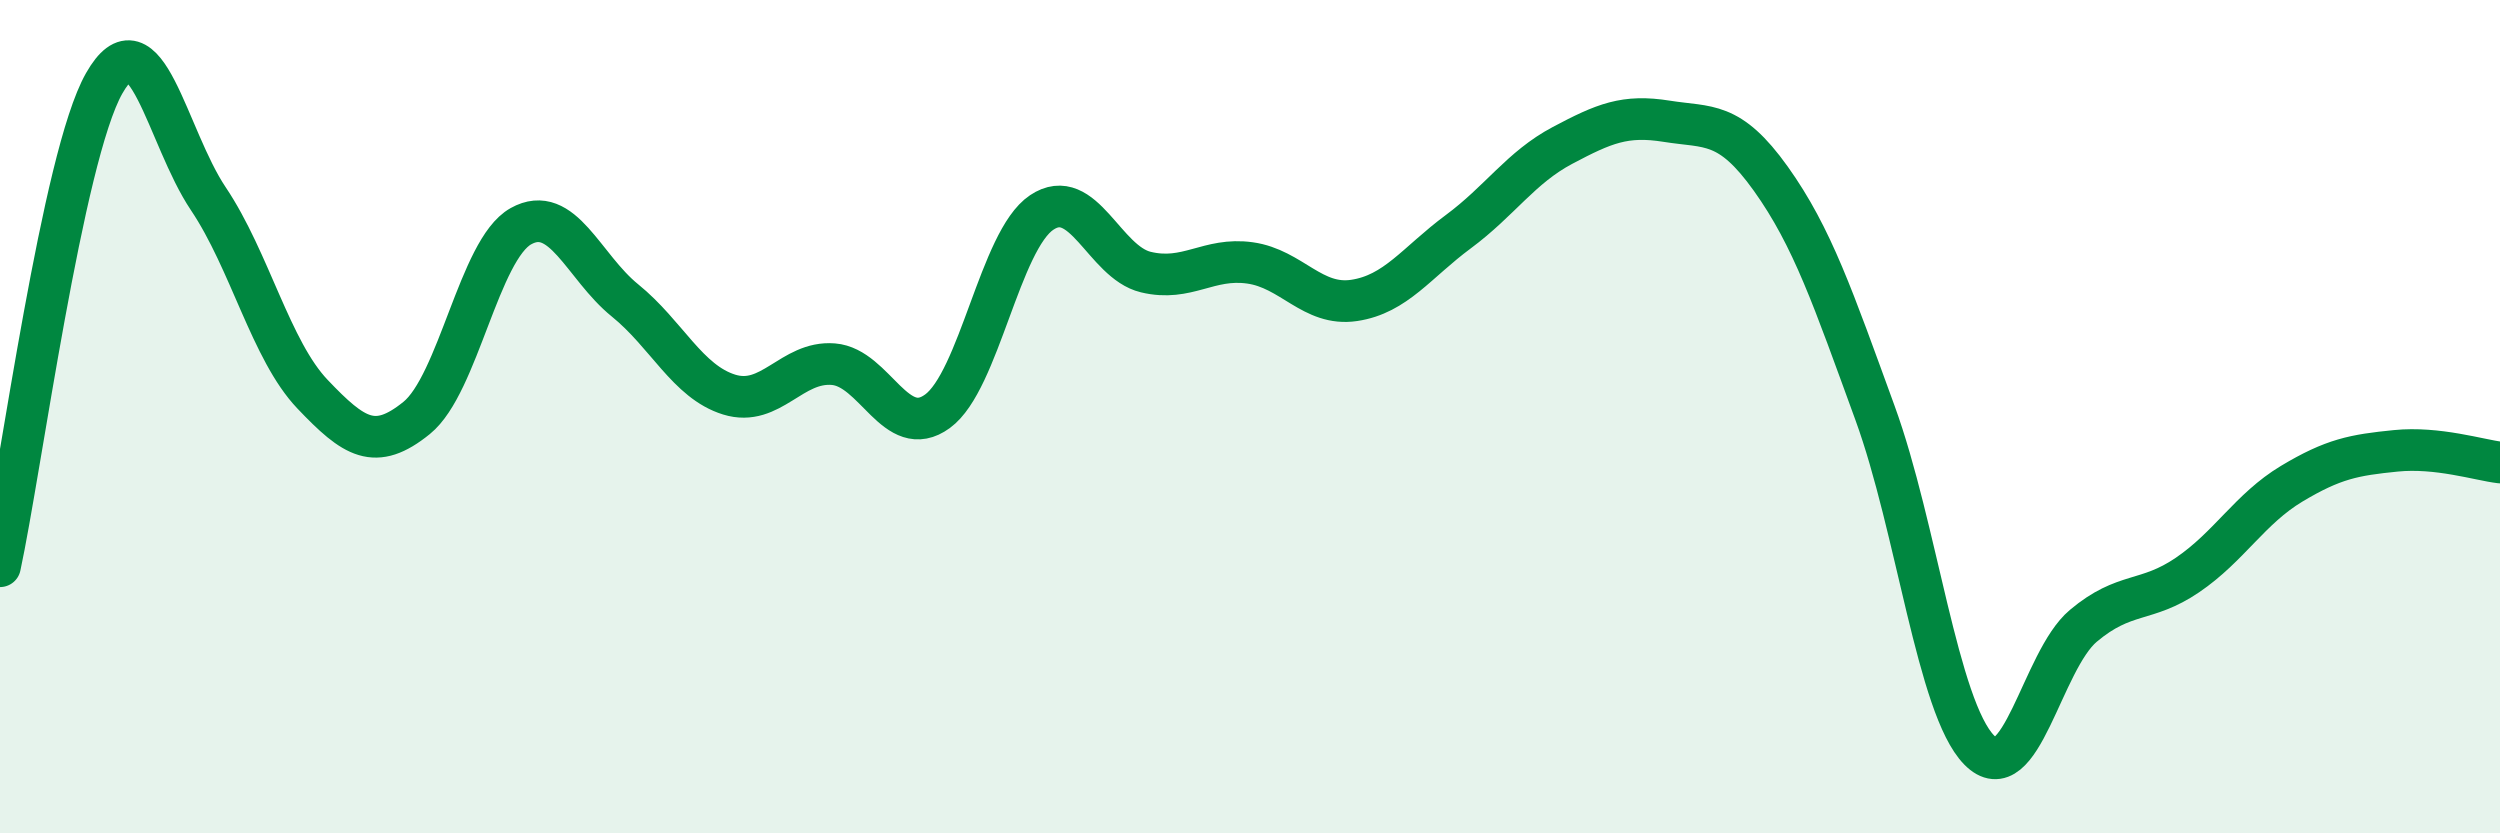
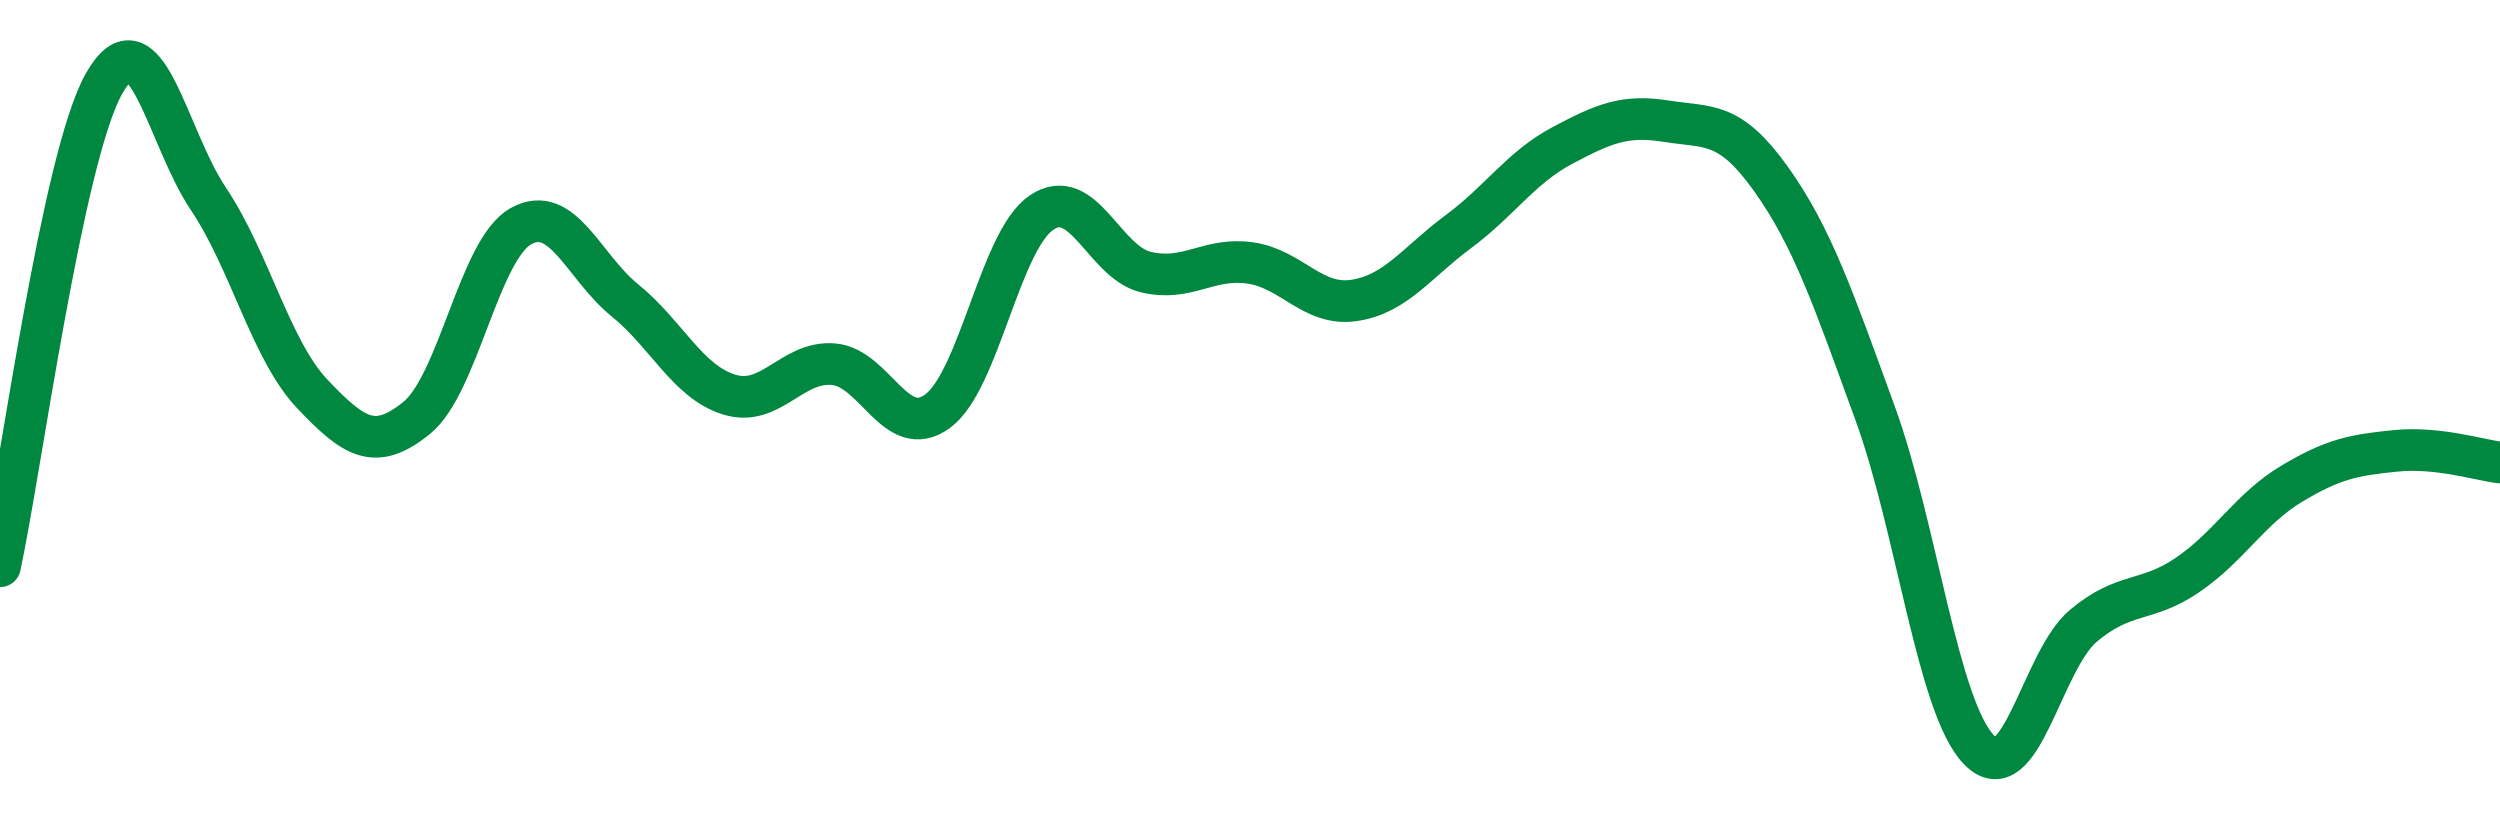
<svg xmlns="http://www.w3.org/2000/svg" width="60" height="20" viewBox="0 0 60 20">
-   <path d="M 0,13.59 C 0.5,11.27 1.5,3.76 2.5,2 C 3.5,0.24 4,3.28 5,4.77 C 6,6.26 6.5,8.41 7.5,9.46 C 8.5,10.51 9,10.84 10,10.03 C 11,9.22 11.5,5.99 12.5,5.43 C 13.5,4.87 14,6.4 15,7.21 C 16,8.02 16.5,9.16 17.5,9.47 C 18.5,9.78 19,8.66 20,8.74 C 21,8.82 21.5,10.6 22.5,9.87 C 23.5,9.14 24,5.77 25,5.1 C 26,4.43 26.5,6.29 27.5,6.53 C 28.5,6.77 29,6.17 30,6.31 C 31,6.45 31.5,7.36 32.5,7.21 C 33.5,7.06 34,6.3 35,5.56 C 36,4.82 36.5,4.02 37.5,3.49 C 38.5,2.96 39,2.75 40,2.91 C 41,3.07 41.5,2.89 42.5,4.29 C 43.5,5.69 44,7.17 45,9.91 C 46,12.65 46.5,16.98 47.5,18 C 48.5,19.02 49,15.86 50,15.02 C 51,14.18 51.5,14.48 52.5,13.8 C 53.5,13.12 54,12.21 55,11.61 C 56,11.01 56.5,10.92 57.5,10.82 C 58.5,10.72 59.5,11.04 60,11.1L60 20L0 20Z" fill="#008740" opacity="0.1" stroke-linecap="round" stroke-linejoin="round" />
  <path d="M 0,13.59 C 0.5,11.27 1.5,3.76 2.5,2 C 3.5,0.24 4,3.28 5,4.77 C 6,6.26 6.5,8.41 7.5,9.46 C 8.5,10.51 9,10.84 10,10.03 C 11,9.22 11.5,5.99 12.5,5.43 C 13.5,4.87 14,6.4 15,7.21 C 16,8.02 16.5,9.16 17.5,9.47 C 18.5,9.78 19,8.66 20,8.74 C 21,8.82 21.5,10.6 22.5,9.87 C 23.5,9.14 24,5.77 25,5.1 C 26,4.43 26.5,6.29 27.5,6.53 C 28.5,6.77 29,6.17 30,6.31 C 31,6.45 31.5,7.36 32.5,7.21 C 33.5,7.06 34,6.3 35,5.56 C 36,4.82 36.5,4.02 37.5,3.49 C 38.5,2.96 39,2.75 40,2.91 C 41,3.07 41.5,2.89 42.5,4.29 C 43.5,5.69 44,7.17 45,9.91 C 46,12.65 46.5,16.98 47.5,18 C 48.5,19.02 49,15.86 50,15.02 C 51,14.18 51.5,14.48 52.5,13.8 C 53.5,13.12 54,12.21 55,11.61 C 56,11.01 56.5,10.92 57.5,10.82 C 58.5,10.72 59.5,11.04 60,11.1" stroke="#008740" stroke-width="1" fill="none" stroke-linecap="round" stroke-linejoin="round" />
</svg>